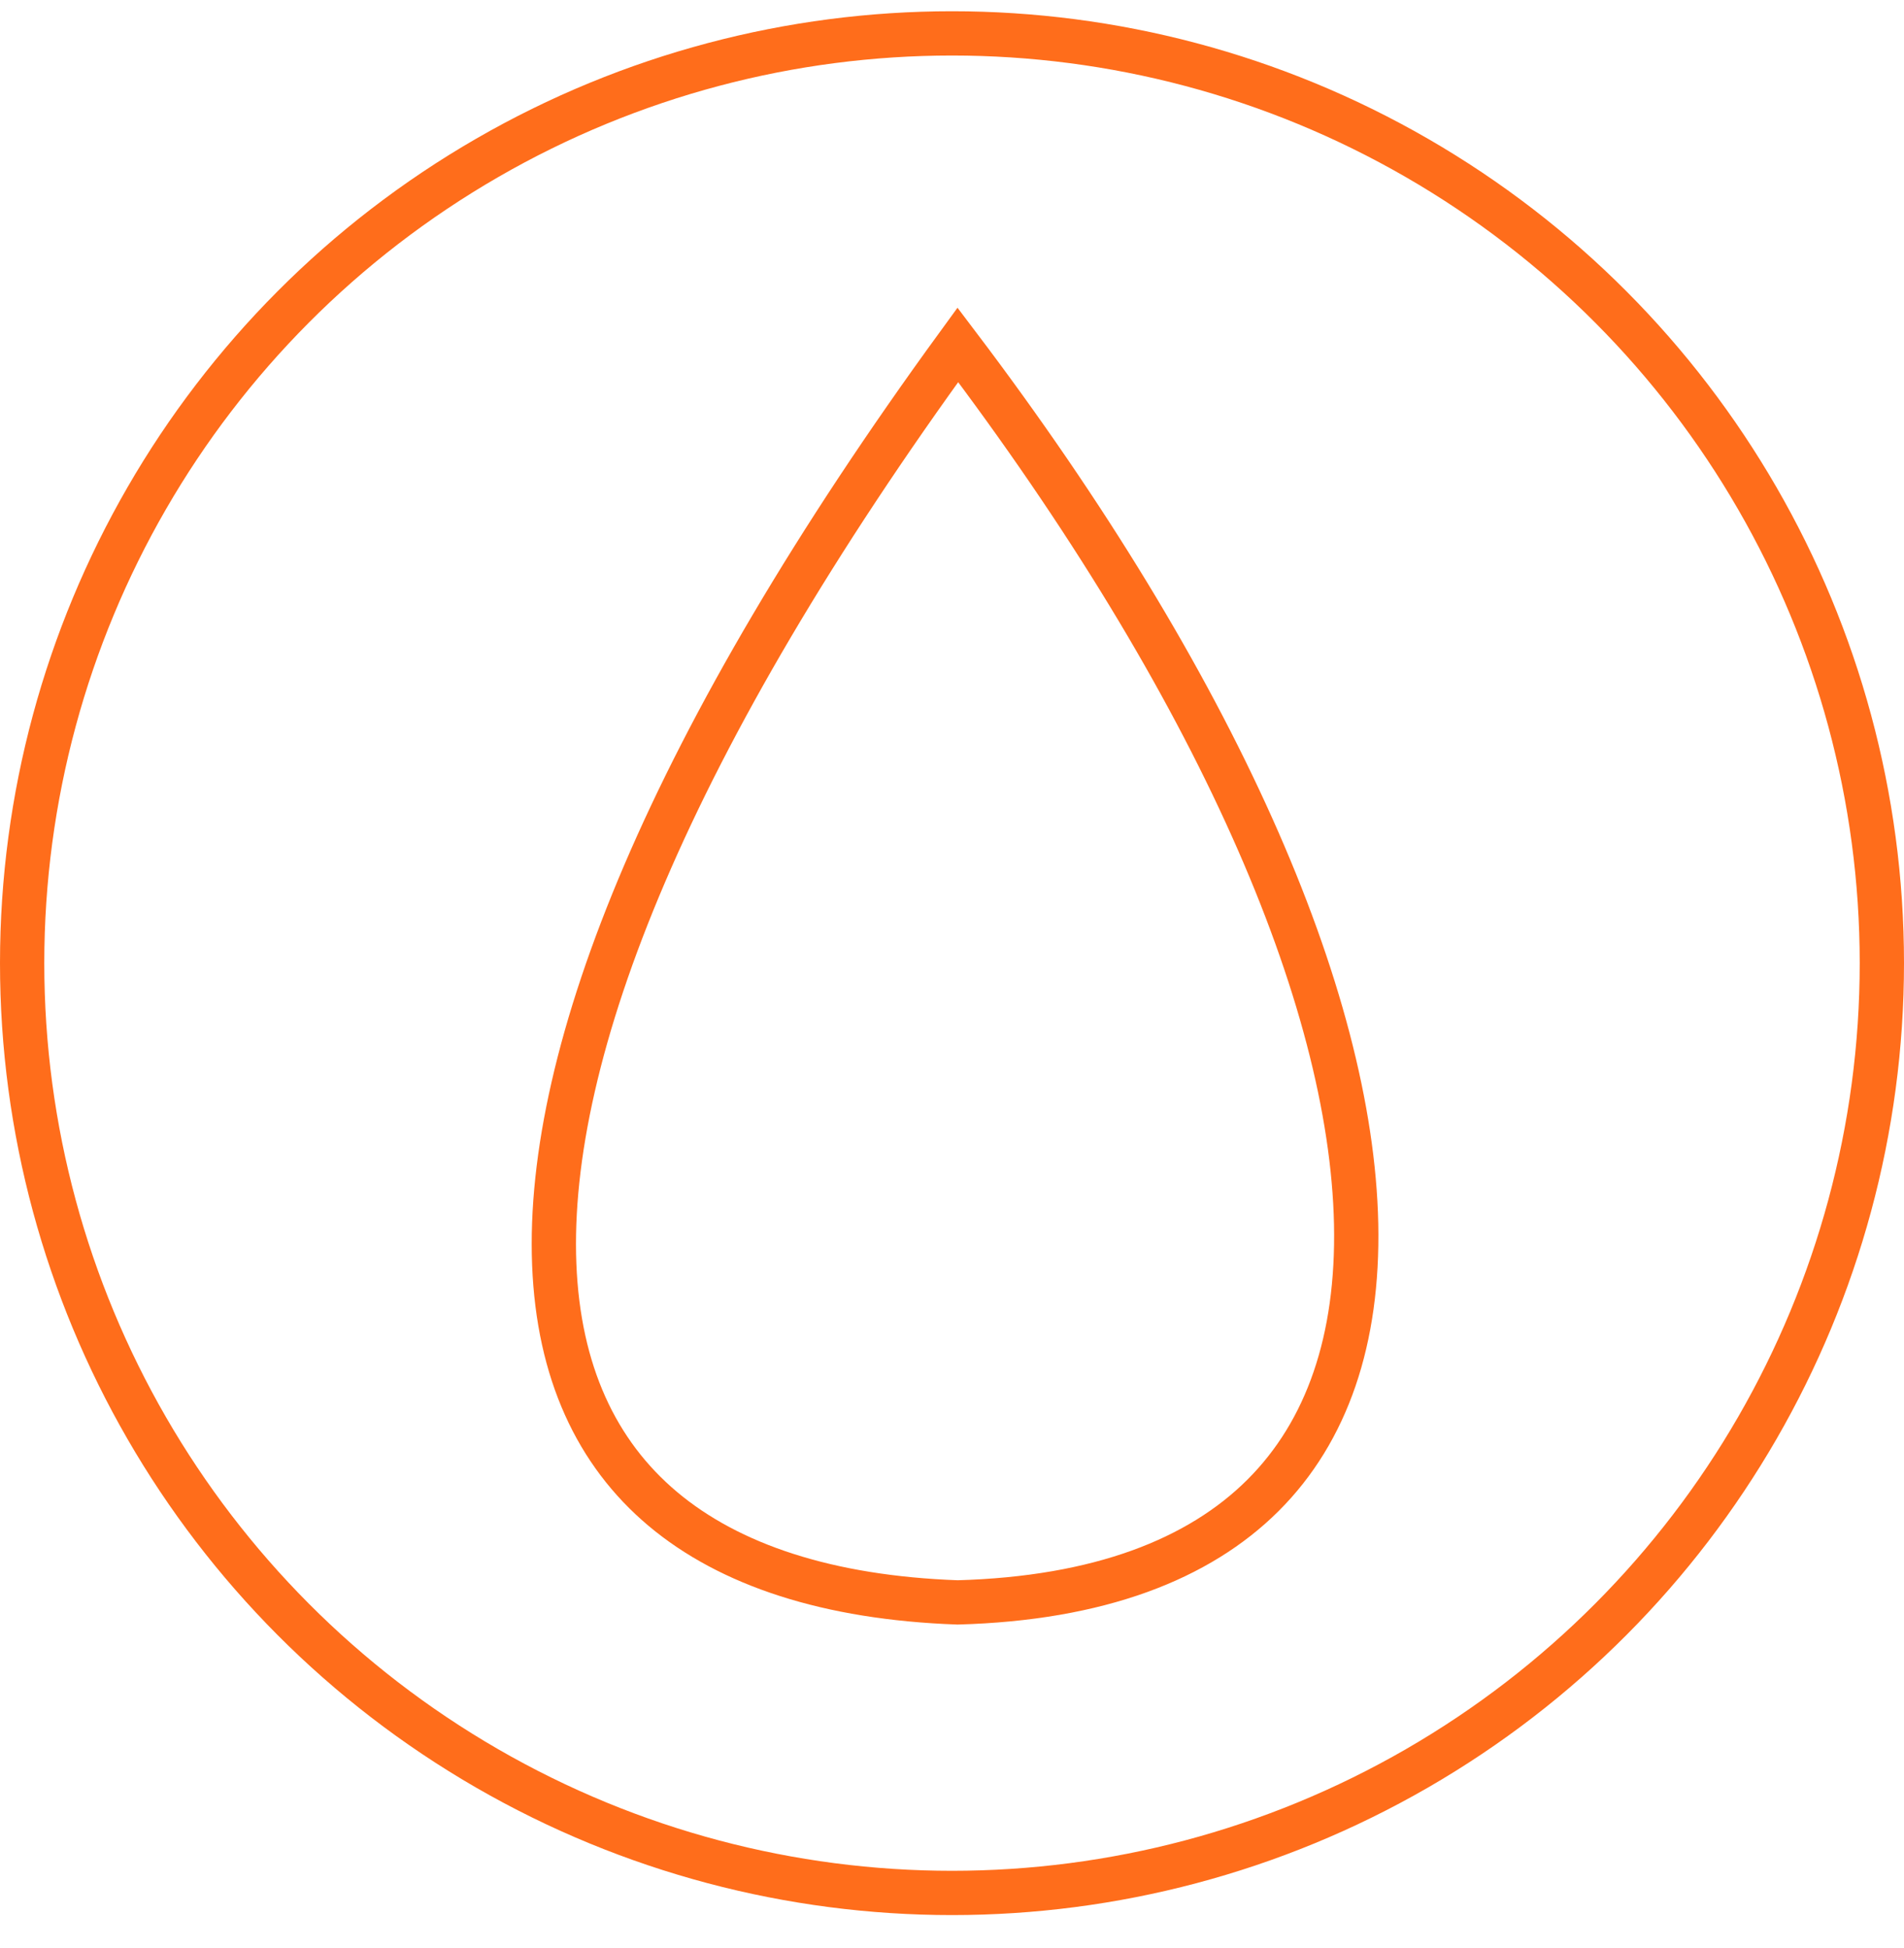
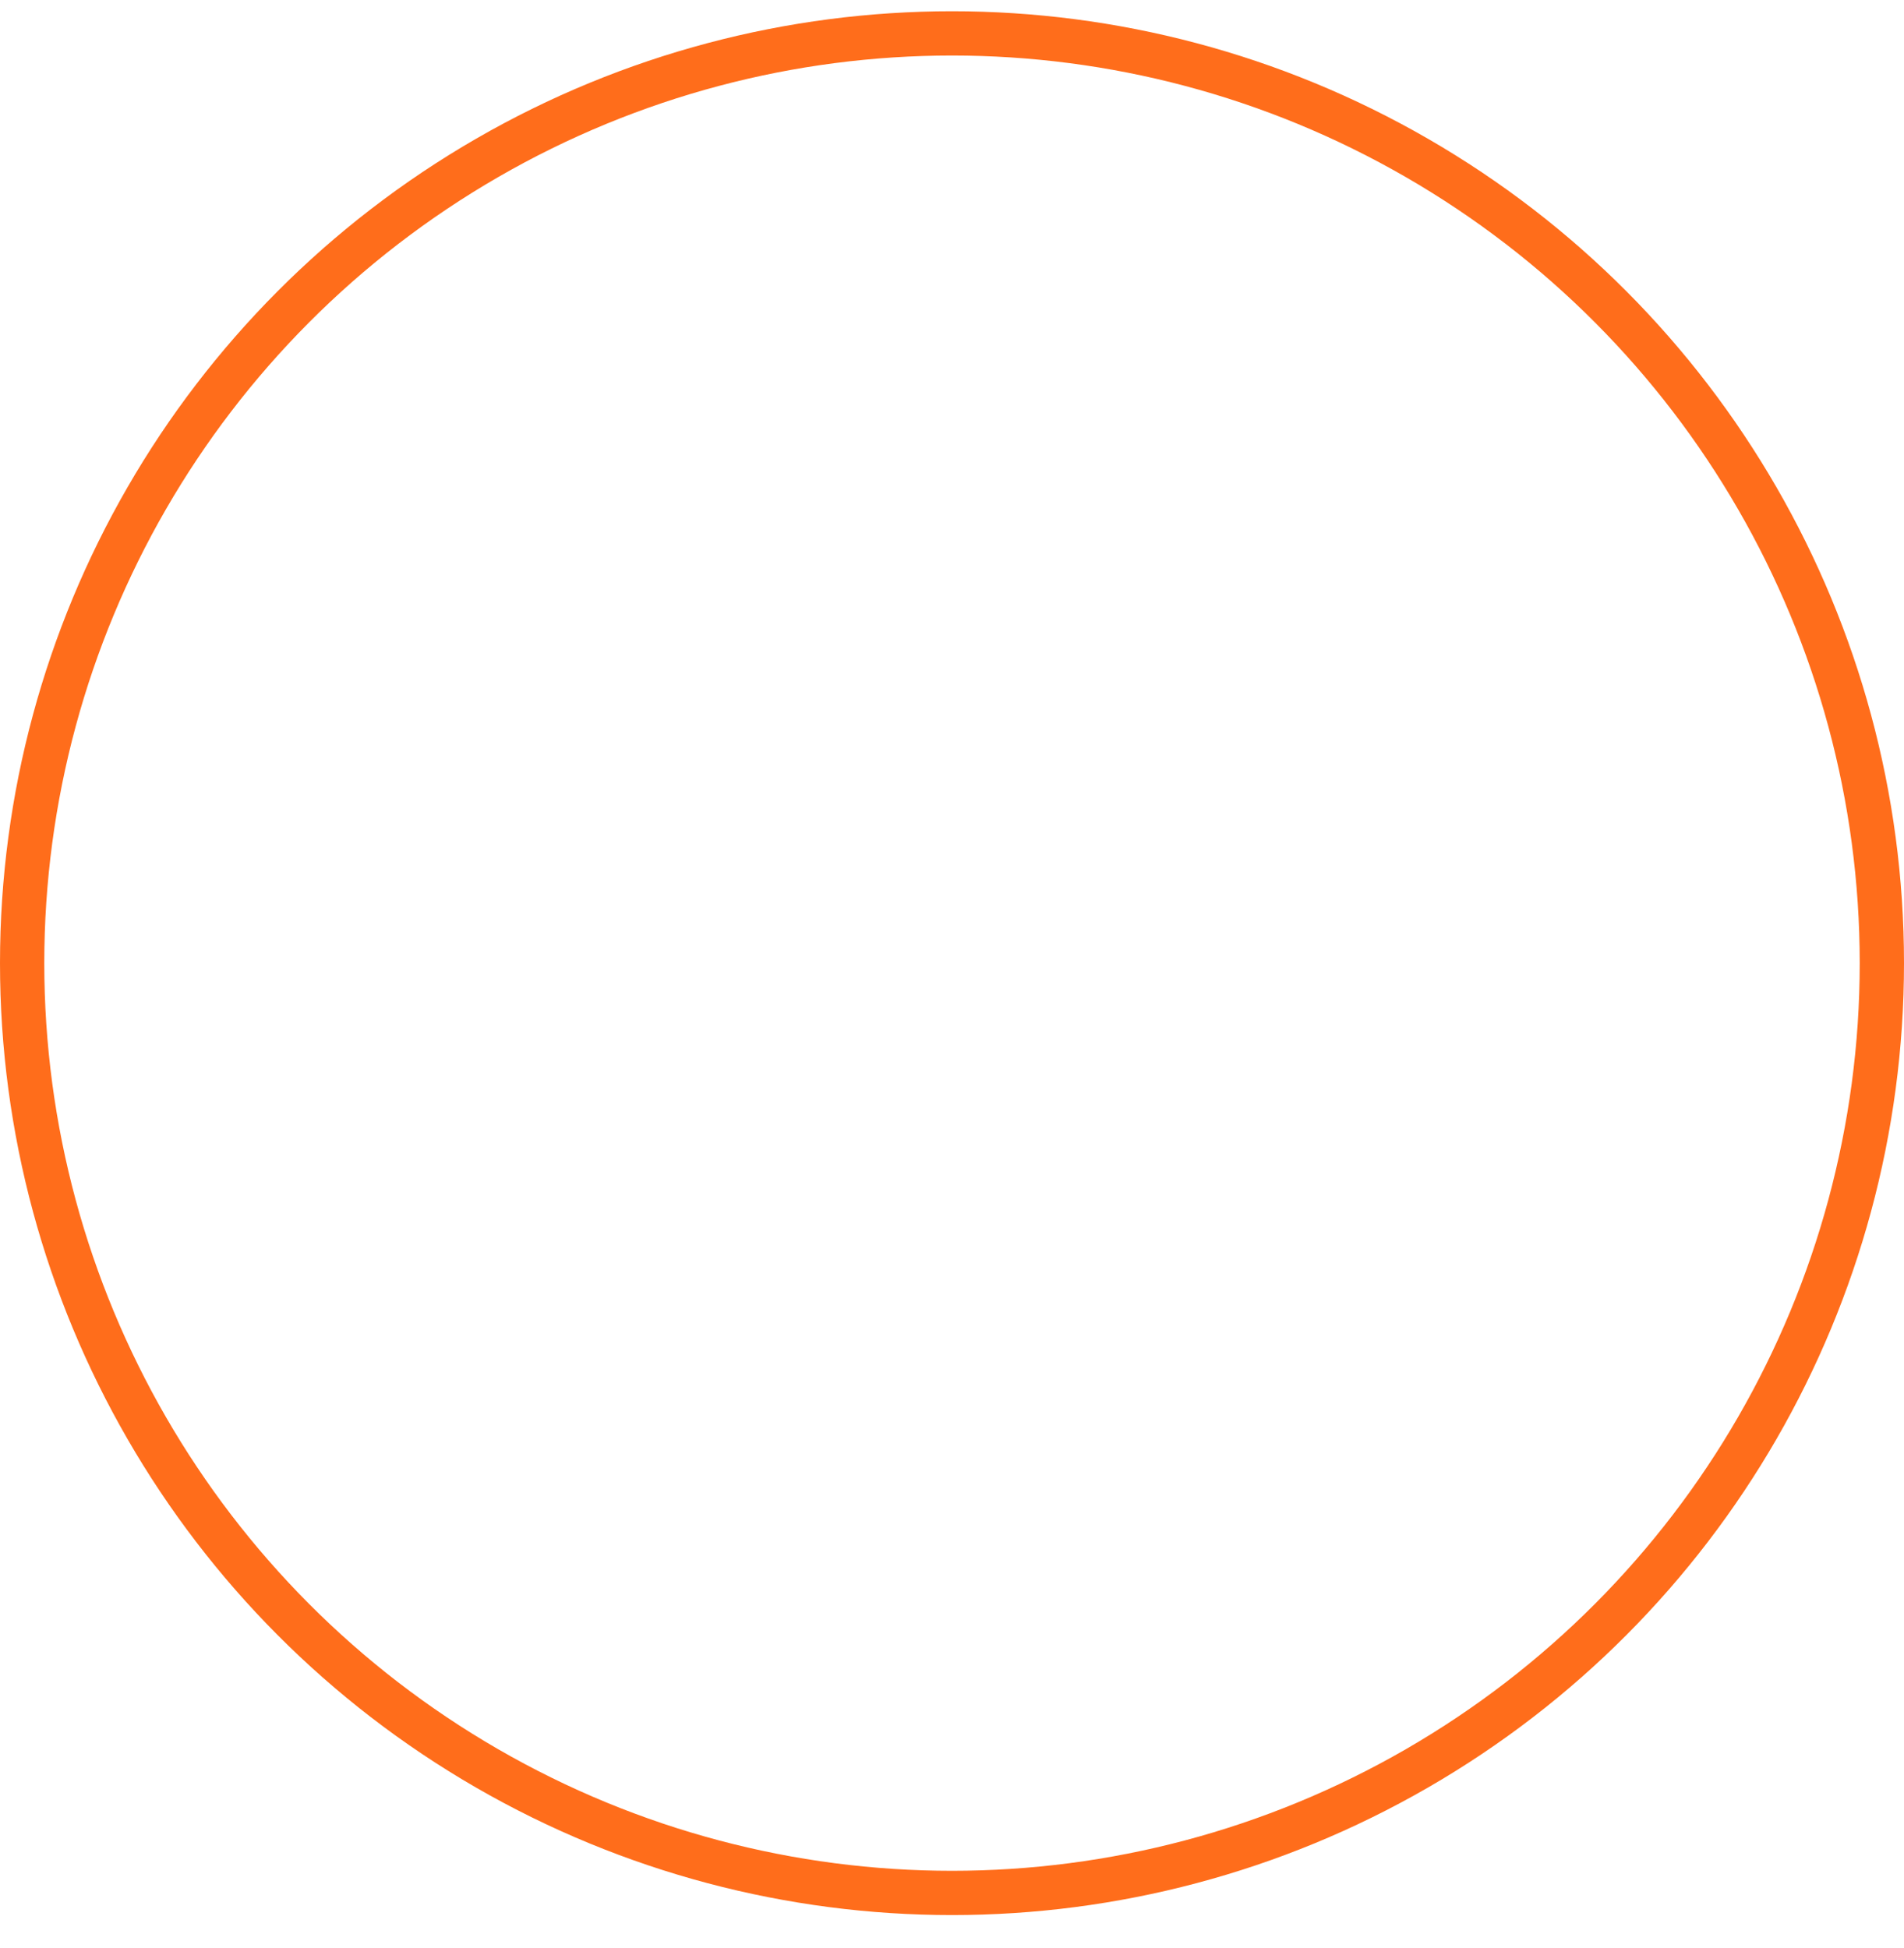
<svg xmlns="http://www.w3.org/2000/svg" width="43" height="44" viewBox="0 0 43 44" fill="none">
  <g id="Group 1541">
    <circle id="Ellipse 106" cx="21.5" cy="21.754" r="21" stroke="#FF6D1B" />
-     <path id="Ellipse 107" d="M12.517 28.558C12.327 23.755 15.121 16.73 21.632 7.789C27.456 15.478 30.519 22.514 30.627 27.645C30.681 30.255 29.973 32.328 28.525 33.773C27.077 35.218 24.817 36.104 21.626 36.192C18.7 36.087 16.476 35.348 14.966 34.078C13.466 32.816 12.613 30.981 12.517 28.558Z" stroke="#FF6D1B" />
  </g>
</svg>